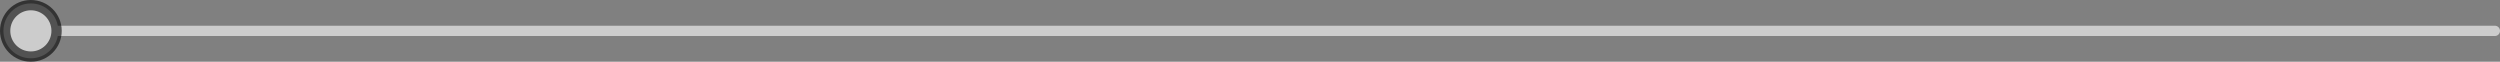
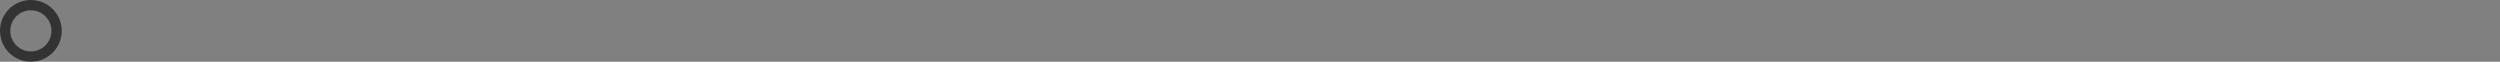
<svg xmlns="http://www.w3.org/2000/svg" width="486" height="12" viewBox="0 0 486 12" fill="none">
  <rect x="0" y="0" width="486" height="12" fill="#808080" stroke="none" />
-   <path opacity="0.6" d="M485 7C485.552 7 486 6.552 486 6C486 5.448 485.552 5 485 5V7ZM11.333 6C11.333 3.054 8.946 0.667 6 0.667C3.054 0.667 0.667 3.054 0.667 6C0.667 8.946 3.054 11.333 6 11.333C8.946 11.333 11.333 8.946 11.333 6ZM485 6V5L6 5V6V7L485 7V6Z" fill="white" />
  <circle opacity="0.6" cx="6" cy="6" r="5" stroke="black" stroke-width="2" />
</svg>